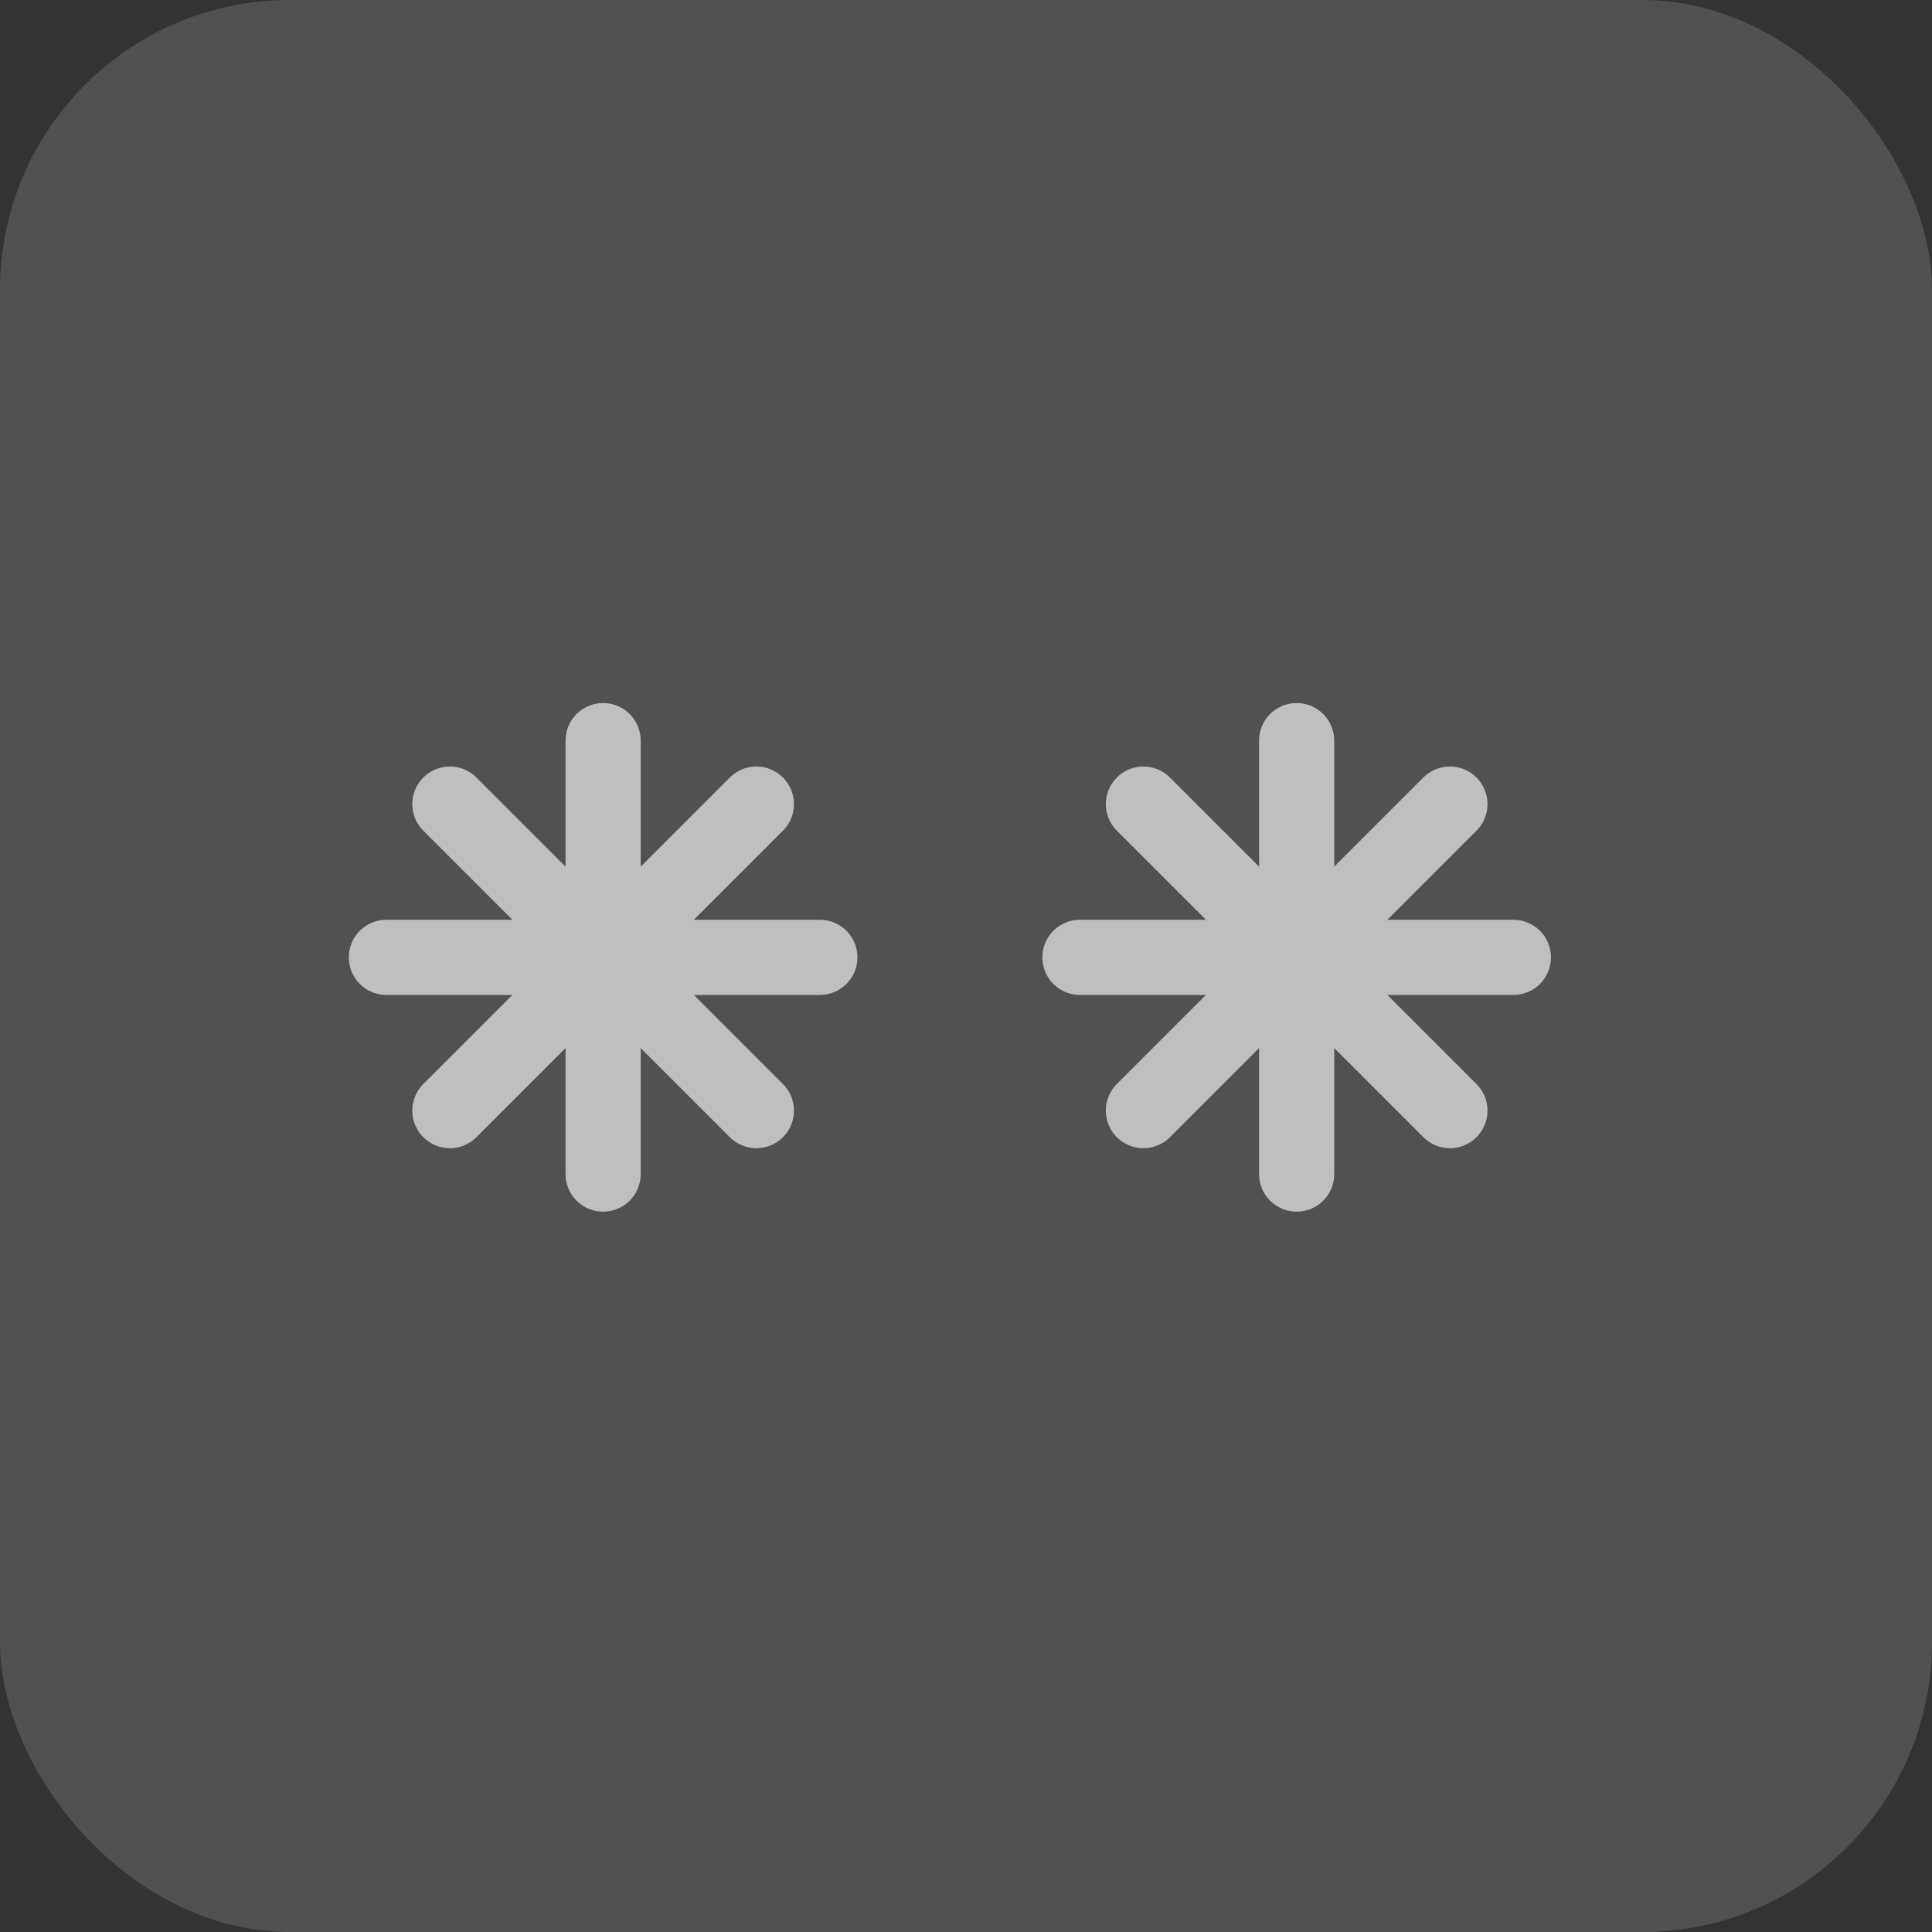
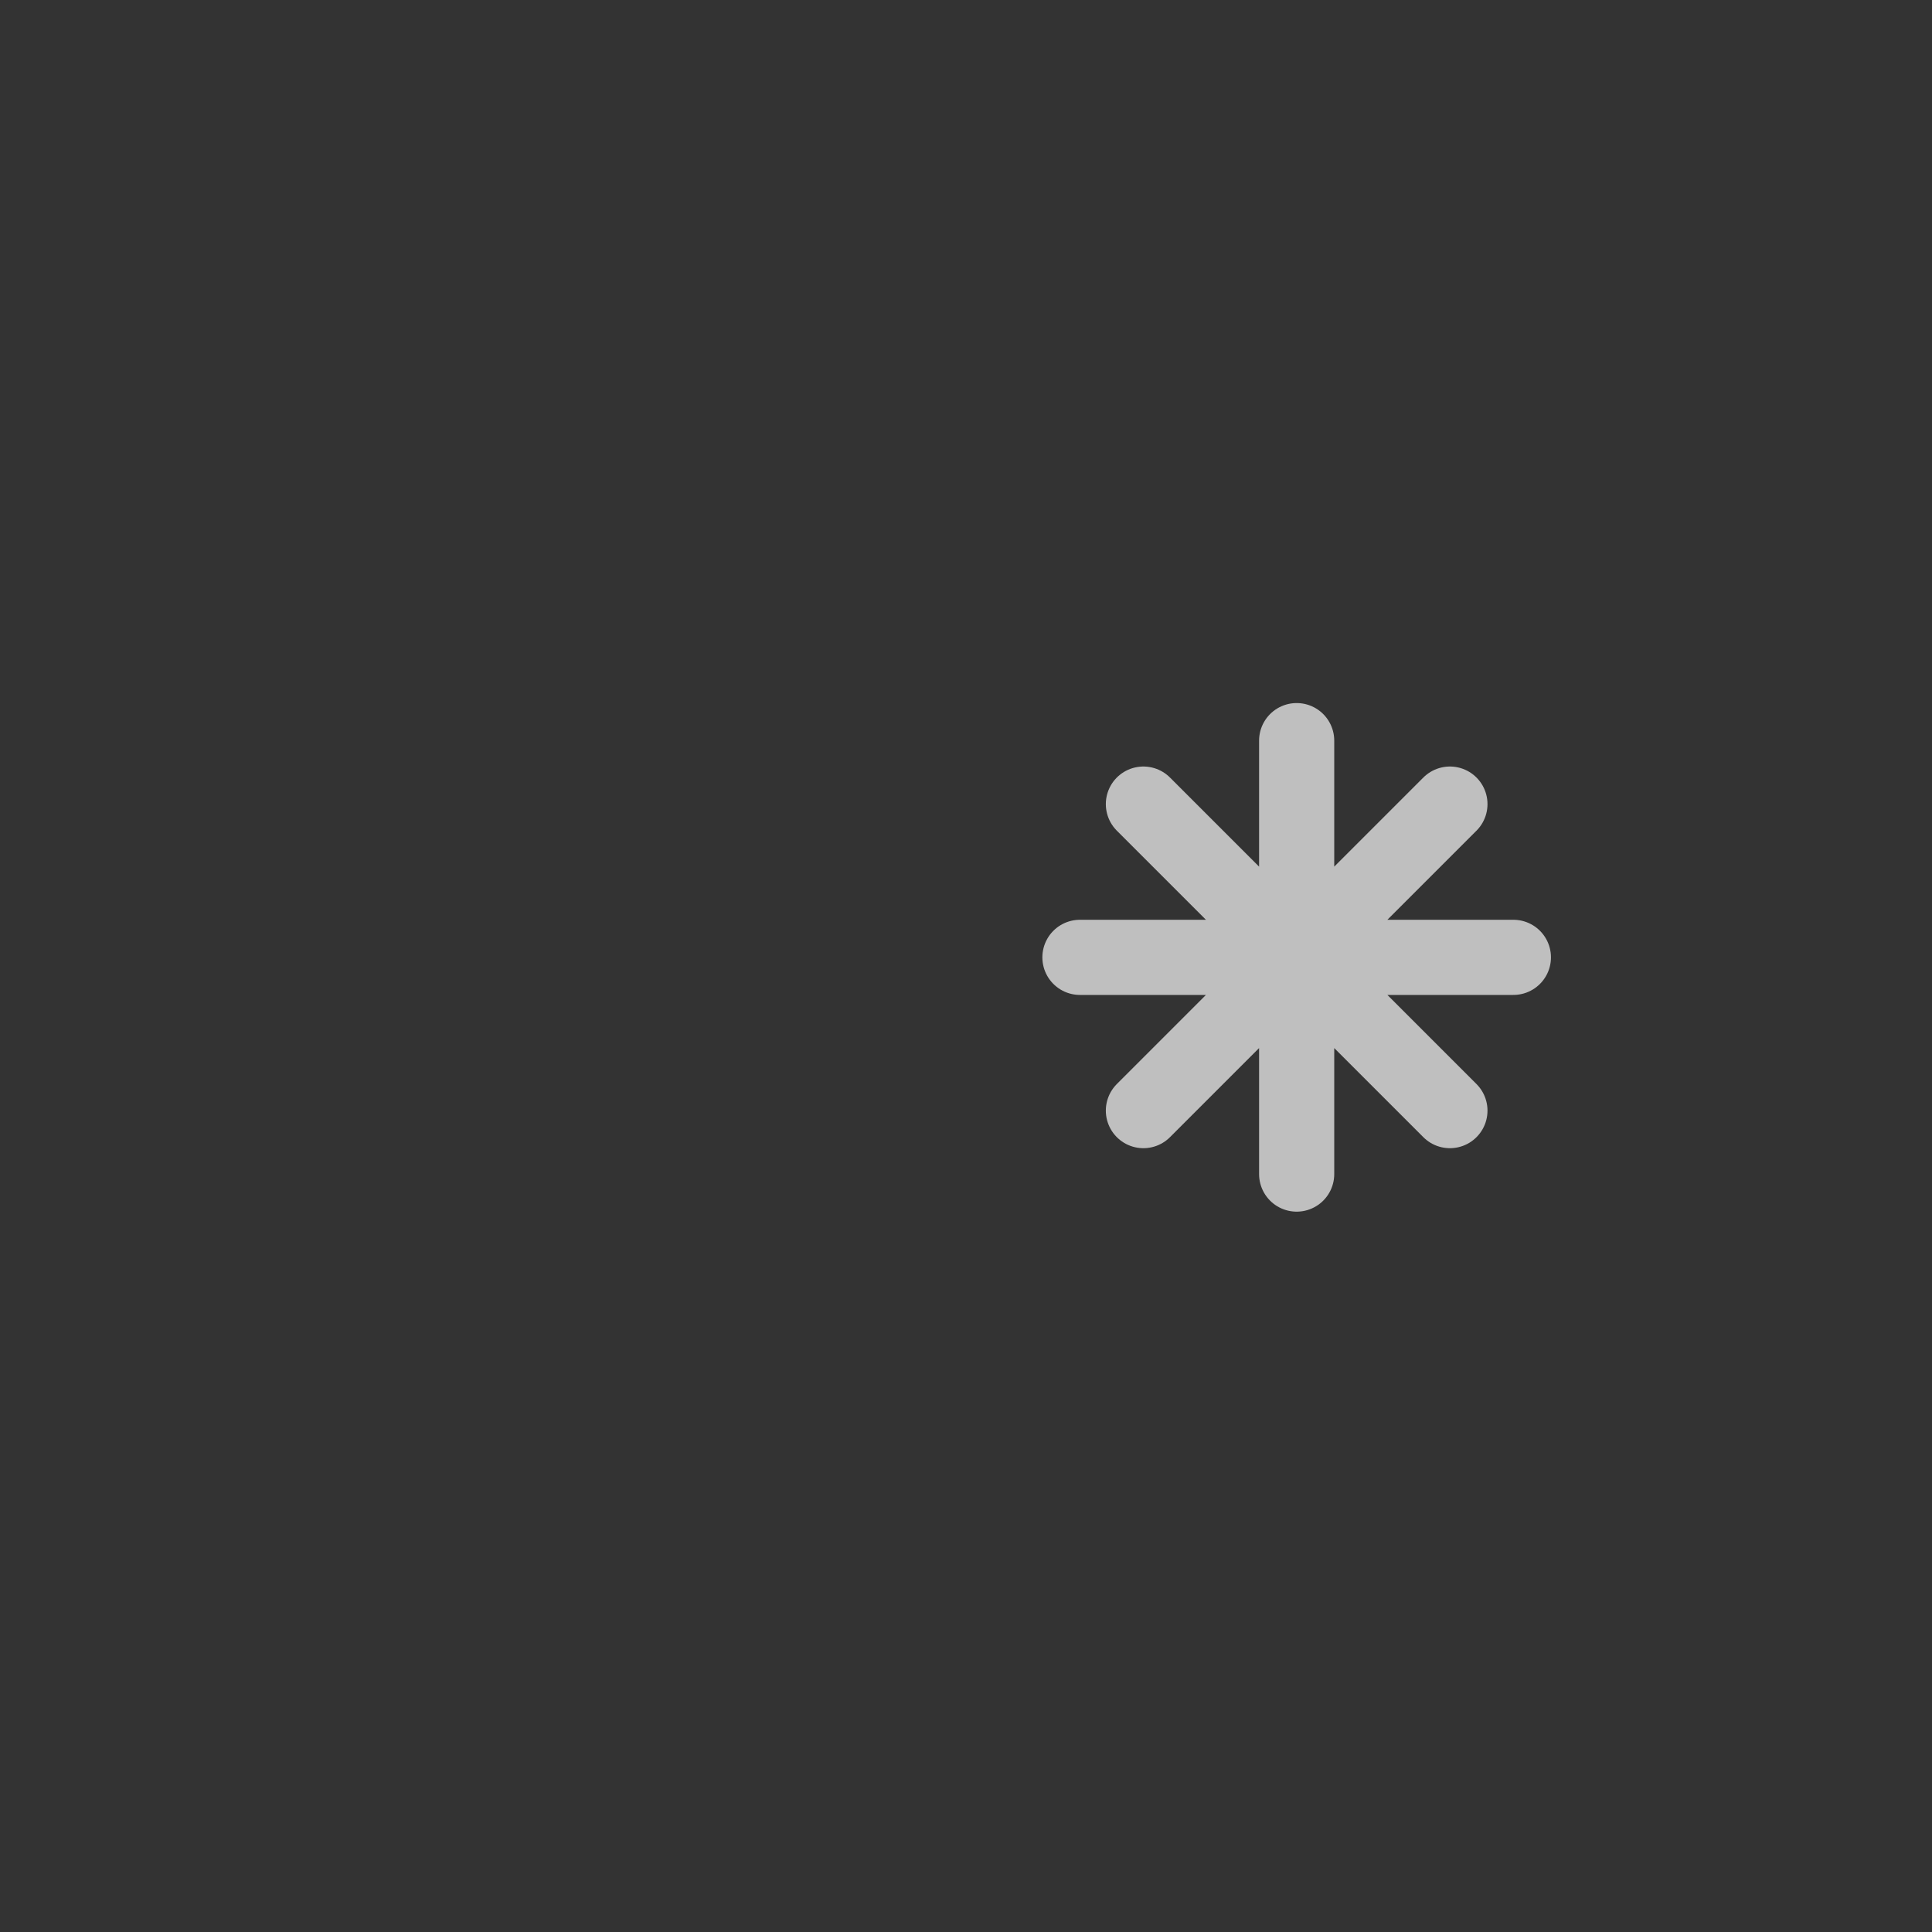
<svg xmlns="http://www.w3.org/2000/svg" width="40" height="40" viewBox="0 0 40 40" fill="none">
  <rect x="0" y="0" width="40" height="40" fill="#333333" stroke="none" />
-   <rect width="40" height="40" rx="6" fill="white" fill-opacity="0.15" />
  <path d="M26.846 15.334L26.846 24.308M30.019 16.648L23.673 22.994M31.333 19.821L22.359 19.821M30.019 22.994L23.673 16.648" stroke="#BFBFBF" stroke-width="1.556" stroke-linecap="round" />
-   <path d="M12.487 15.334L12.487 24.308M15.66 16.648L9.314 22.994M16.974 19.821L8 19.821M15.66 22.994L9.314 16.648" stroke="#BFBFBF" stroke-width="1.556" stroke-linecap="round" />
</svg>